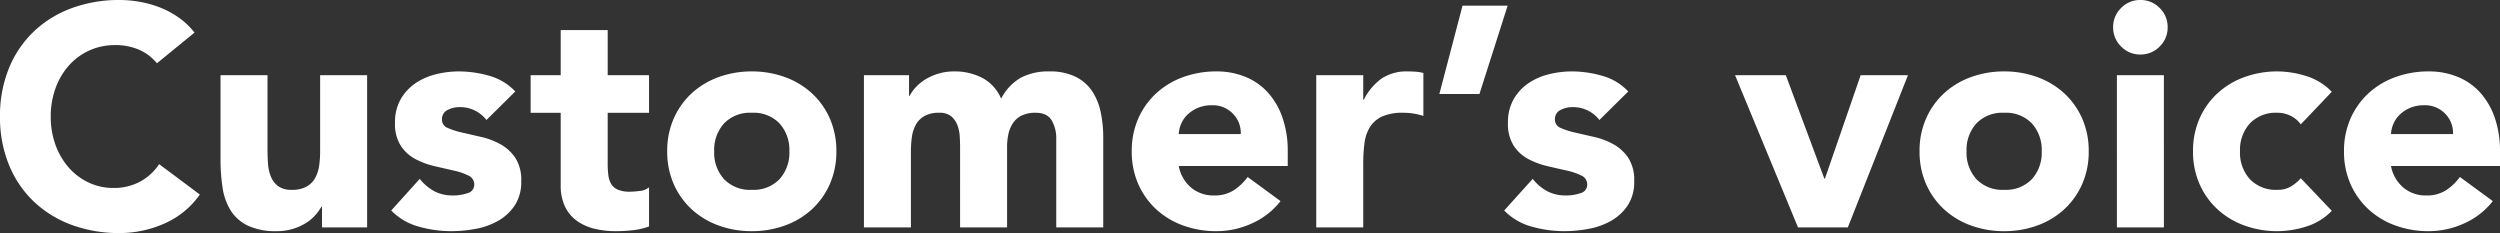
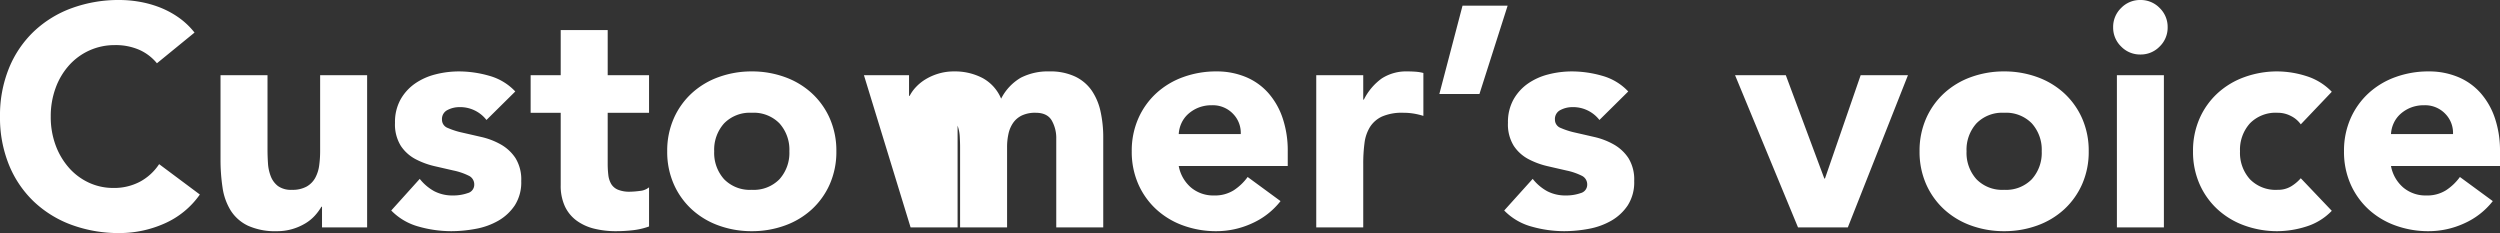
<svg xmlns="http://www.w3.org/2000/svg" width="638.48" height="59.52" viewBox="0 0 638.48 59.52">
  <rect x="0" y="0" width="638.48" height="59.52" fill="#333333" stroke="none" />
-   <path id="パス_196" data-name="パス 196" d="M-279.32-41.92a12.239,12.239,0,0,0-4.52-3.44,15.04,15.04,0,0,0-6.2-1.2,15.6,15.6,0,0,0-6.52,1.36,15.6,15.6,0,0,0-5.2,3.8,17.711,17.711,0,0,0-3.44,5.8,20.867,20.867,0,0,0-1.24,7.28A20.773,20.773,0,0,0-305.2-21a18.192,18.192,0,0,0,3.4,5.76,15.409,15.409,0,0,0,5.08,3.8,14.69,14.69,0,0,0,6.28,1.36,14.075,14.075,0,0,0,6.8-1.6,13.534,13.534,0,0,0,4.88-4.48l10.4,7.76a21.657,21.657,0,0,1-9.12,7.44,28.219,28.219,0,0,1-11.36,2.4A34.894,34.894,0,0,1-301.08-.64a28.019,28.019,0,0,1-9.68-5.96,27.02,27.02,0,0,1-6.36-9.4,31.989,31.989,0,0,1-2.28-12.32,31.989,31.989,0,0,1,2.28-12.32,27.02,27.02,0,0,1,6.36-9.4A28.019,28.019,0,0,1-301.08-56a34.894,34.894,0,0,1,12.24-2.08,29.973,29.973,0,0,1,5,.44,27.016,27.016,0,0,1,5.12,1.4,22.817,22.817,0,0,1,4.84,2.56,19.25,19.25,0,0,1,4.16,3.92ZM-225.64,0h-11.52V-5.28h-.16a13.283,13.283,0,0,1-1.64,2.24,10.762,10.762,0,0,1-2.44,2A14.18,14.18,0,0,1-244.68.4a13.681,13.681,0,0,1-4,.56,16.793,16.793,0,0,1-7.4-1.4,10.59,10.59,0,0,1-4.4-3.88,15.209,15.209,0,0,1-2.08-5.84,47.69,47.69,0,0,1-.52-7.28V-38.88h12v19.04q0,1.68.12,3.48a10.979,10.979,0,0,0,.72,3.32,5.73,5.73,0,0,0,1.84,2.48,5.716,5.716,0,0,0,3.56.96,7.408,7.408,0,0,0,3.76-.84,5.726,5.726,0,0,0,2.2-2.24,9.157,9.157,0,0,0,1-3.16,27.233,27.233,0,0,0,.24-3.68V-38.88h12Zm30.48-27.44a8.5,8.5,0,0,0-6.96-3.28,6.546,6.546,0,0,0-2.96.72,2.546,2.546,0,0,0-1.44,2.48,2.23,2.23,0,0,0,1.48,2.12,19.575,19.575,0,0,0,3.76,1.2q2.28.52,4.88,1.12a18.336,18.336,0,0,1,4.88,1.88,10.922,10.922,0,0,1,3.76,3.48,10.38,10.38,0,0,1,1.48,5.88,10.889,10.889,0,0,1-1.64,6.2,12.579,12.579,0,0,1-4.2,3.92A18.063,18.063,0,0,1-197.88.36a34.239,34.239,0,0,1-6.32.6A30.572,30.572,0,0,1-212.44-.2a15.4,15.4,0,0,1-7.04-4.12l7.28-8.08a12.077,12.077,0,0,0,3.72,3.16,10.029,10.029,0,0,0,4.76,1.08,11.123,11.123,0,0,0,3.76-.6,2.213,2.213,0,0,0,1.68-2.2,2.437,2.437,0,0,0-1.48-2.28,16.206,16.206,0,0,0-3.76-1.28q-2.28-.52-4.88-1.12a20.163,20.163,0,0,1-4.88-1.8,10.211,10.211,0,0,1-3.76-3.4,10.38,10.38,0,0,1-1.48-5.88,11.855,11.855,0,0,1,1.4-5.92,12.3,12.3,0,0,1,3.68-4.08,15.922,15.922,0,0,1,5.24-2.36,24.033,24.033,0,0,1,6-.76,28.147,28.147,0,0,1,7.76,1.12,14.392,14.392,0,0,1,6.64,4Zm41.52-1.84H-164.2v12.96a24.394,24.394,0,0,0,.16,2.92,5.884,5.884,0,0,0,.72,2.28,3.638,3.638,0,0,0,1.72,1.48,7.627,7.627,0,0,0,3.08.52,20.744,20.744,0,0,0,2.52-.2,4.271,4.271,0,0,0,2.36-.92v10a18.156,18.156,0,0,1-4.16.96,38.382,38.382,0,0,1-4.24.24,23.066,23.066,0,0,1-5.6-.64,12.772,12.772,0,0,1-4.48-2.04,9.554,9.554,0,0,1-3-3.64,12.444,12.444,0,0,1-1.08-5.44V-29.28h-7.68v-9.6h7.68V-50.4h12v11.52h10.56Zm4.64,9.84a20.369,20.369,0,0,1,1.68-8.4,19.336,19.336,0,0,1,4.6-6.44,20.315,20.315,0,0,1,6.88-4.12,24.505,24.505,0,0,1,8.44-1.44,24.505,24.505,0,0,1,8.44,1.44,20.314,20.314,0,0,1,6.88,4.12,19.336,19.336,0,0,1,4.6,6.44,20.369,20.369,0,0,1,1.68,8.4,20.369,20.369,0,0,1-1.68,8.4,19.336,19.336,0,0,1-4.6,6.44,20.314,20.314,0,0,1-6.88,4.12A24.505,24.505,0,0,1-127.4.96a24.506,24.506,0,0,1-8.44-1.44,20.315,20.315,0,0,1-6.88-4.12,19.336,19.336,0,0,1-4.6-6.44A20.369,20.369,0,0,1-149-19.44Zm12,0a10.059,10.059,0,0,0,2.52,7.12A9.173,9.173,0,0,0-127.4-9.6a9.173,9.173,0,0,0,7.08-2.72,10.06,10.06,0,0,0,2.52-7.12,10.06,10.06,0,0,0-2.52-7.12,9.173,9.173,0,0,0-7.08-2.72,9.173,9.173,0,0,0-7.08,2.72A10.059,10.059,0,0,0-137-19.44Zm38.24-19.44h11.52v5.28h.16a9.724,9.724,0,0,1,1.6-2.24,11.637,11.637,0,0,1,2.48-2,14.18,14.18,0,0,1,3.28-1.44,13.681,13.681,0,0,1,4-.56,15.188,15.188,0,0,1,7.24,1.68,10.636,10.636,0,0,1,4.76,5.28,12.974,12.974,0,0,1,5.04-5.36,15.147,15.147,0,0,1,7.28-1.6,14.852,14.852,0,0,1,6.6,1.32,10.8,10.8,0,0,1,4.24,3.6,15.183,15.183,0,0,1,2.24,5.36,30.574,30.574,0,0,1,.68,6.6V0h-12V-22.64a9.026,9.026,0,0,0-1.16-4.68q-1.16-1.96-4.12-1.96a7.936,7.936,0,0,0-3.48.68,5.732,5.732,0,0,0-2.24,1.88,7.818,7.818,0,0,0-1.2,2.8,15.268,15.268,0,0,0-.36,3.36V0h-12V-20.56q0-1.04-.08-2.56A10.222,10.222,0,0,0-74.84-26a5.51,5.51,0,0,0-1.56-2.32,4.617,4.617,0,0,0-3.16-.96,7.408,7.408,0,0,0-3.76.84,5.726,5.726,0,0,0-2.2,2.24,9.157,9.157,0,0,0-1,3.16,27.232,27.232,0,0,0-.24,3.68V0h-12ZM7.64-6.72A19.148,19.148,0,0,1,.36-1.04a21.807,21.807,0,0,1-9.12,2A24.506,24.506,0,0,1-17.2-.48,20.315,20.315,0,0,1-24.08-4.6a19.336,19.336,0,0,1-4.6-6.44,20.369,20.369,0,0,1-1.68-8.4,20.369,20.369,0,0,1,1.68-8.4,19.336,19.336,0,0,1,4.6-6.44A20.315,20.315,0,0,1-17.2-38.4a24.505,24.505,0,0,1,8.44-1.44A19.2,19.2,0,0,1-1.2-38.4a15.741,15.741,0,0,1,5.76,4.12A18.763,18.763,0,0,1,8.2-27.84a25.957,25.957,0,0,1,1.28,8.4v3.76H-18.36a9.5,9.5,0,0,0,3.12,5.48A8.826,8.826,0,0,0-9.32-8.16a9.013,9.013,0,0,0,5-1.32,13.444,13.444,0,0,0,3.56-3.4ZM-2.52-23.84a6.947,6.947,0,0,0-2-5.2A7.112,7.112,0,0,0-9.88-31.2a9.012,9.012,0,0,0-3.52.64A8.822,8.822,0,0,0-16-28.92a7.189,7.189,0,0,0-1.68,2.32,7.638,7.638,0,0,0-.68,2.76ZM16.76-38.88h12v6.24h.16a14.749,14.749,0,0,1,4.56-5.4,11.527,11.527,0,0,1,6.64-1.8q1.04,0,2.08.08a10.3,10.3,0,0,1,1.92.32v10.96a18.125,18.125,0,0,0-2.52-.6,16.318,16.318,0,0,0-2.6-.2,12.751,12.751,0,0,0-5.44.96,7.223,7.223,0,0,0-3.08,2.68,10.186,10.186,0,0,0-1.4,4.12,40.118,40.118,0,0,0-.32,5.28V0h-12Zm41.68,4.8H48.2l5.92-22.56H65.64Zm30.64,6.64a8.5,8.5,0,0,0-6.96-3.28,6.546,6.546,0,0,0-2.96.72,2.546,2.546,0,0,0-1.44,2.48A2.23,2.23,0,0,0,79.2-25.4a19.575,19.575,0,0,0,3.76,1.2q2.28.52,4.88,1.12a18.336,18.336,0,0,1,4.88,1.88,10.922,10.922,0,0,1,3.76,3.48,10.38,10.38,0,0,1,1.48,5.88,10.889,10.889,0,0,1-1.64,6.2,12.579,12.579,0,0,1-4.2,3.92A18.063,18.063,0,0,1,86.36.36a34.239,34.239,0,0,1-6.32.6A30.572,30.572,0,0,1,71.8-.2a15.4,15.4,0,0,1-7.04-4.12l7.28-8.08a12.077,12.077,0,0,0,3.72,3.16,10.029,10.029,0,0,0,4.76,1.08,11.123,11.123,0,0,0,3.76-.6,2.213,2.213,0,0,0,1.68-2.2,2.437,2.437,0,0,0-1.48-2.28,16.206,16.206,0,0,0-3.76-1.28q-2.28-.52-4.88-1.12a20.163,20.163,0,0,1-4.88-1.8,10.211,10.211,0,0,1-3.76-3.4,10.38,10.38,0,0,1-1.48-5.88,11.855,11.855,0,0,1,1.4-5.92,12.3,12.3,0,0,1,3.68-4.08,15.922,15.922,0,0,1,5.24-2.36,24.033,24.033,0,0,1,6-.76,28.147,28.147,0,0,1,7.76,1.12,14.392,14.392,0,0,1,6.64,4Zm34.64-11.44h12.96l9.84,26.4h.16l9.12-26.4h12.08L152.52,0H139.8Zm47.12,19.44a20.369,20.369,0,0,1,1.68-8.4,19.336,19.336,0,0,1,4.6-6.44A20.315,20.315,0,0,1,184-38.4a24.505,24.505,0,0,1,8.44-1.44,24.505,24.505,0,0,1,8.44,1.44,20.315,20.315,0,0,1,6.88,4.12,19.336,19.336,0,0,1,4.6,6.44,20.369,20.369,0,0,1,1.68,8.4,20.369,20.369,0,0,1-1.68,8.4,19.336,19.336,0,0,1-4.6,6.44,20.315,20.315,0,0,1-6.88,4.12A24.505,24.505,0,0,1,192.44.96,24.506,24.506,0,0,1,184-.48a20.315,20.315,0,0,1-6.88-4.12,19.336,19.336,0,0,1-4.6-6.44A20.369,20.369,0,0,1,170.84-19.44Zm12,0a10.059,10.059,0,0,0,2.52,7.12,9.173,9.173,0,0,0,7.08,2.72,9.173,9.173,0,0,0,7.08-2.72,10.059,10.059,0,0,0,2.52-7.12,10.059,10.059,0,0,0-2.52-7.12,9.173,9.173,0,0,0-7.08-2.72,9.173,9.173,0,0,0-7.08,2.72A10.059,10.059,0,0,0,182.84-19.44Zm38.4-19.44h12V0h-12Zm-.96-12.24a6.705,6.705,0,0,1,2.04-4.92,6.705,6.705,0,0,1,4.92-2.04,6.705,6.705,0,0,1,4.92,2.04,6.705,6.705,0,0,1,2.04,4.92,6.705,6.705,0,0,1-2.04,4.92,6.705,6.705,0,0,1-4.92,2.04,6.705,6.705,0,0,1-4.92-2.04A6.705,6.705,0,0,1,220.28-51.12Zm47.92,24.8a6.724,6.724,0,0,0-2.48-2.12,7.291,7.291,0,0,0-3.44-.84,9.173,9.173,0,0,0-7.08,2.72,10.059,10.059,0,0,0-2.52,7.12,10.059,10.059,0,0,0,2.52,7.12,9.173,9.173,0,0,0,7.08,2.72,6.47,6.47,0,0,0,3.44-.88,10.491,10.491,0,0,0,2.48-2.08l7.92,8.32a15.3,15.3,0,0,1-6.6,4.04A24.8,24.8,0,0,1,262.28.96a24.506,24.506,0,0,1-8.44-1.44,20.315,20.315,0,0,1-6.88-4.12,19.336,19.336,0,0,1-4.6-6.44,20.369,20.369,0,0,1-1.68-8.4,20.369,20.369,0,0,1,1.68-8.4,19.336,19.336,0,0,1,4.6-6.44,20.315,20.315,0,0,1,6.88-4.12,24.506,24.506,0,0,1,8.44-1.44,24.8,24.8,0,0,1,7.24,1.16,15.3,15.3,0,0,1,6.6,4.04Zm49.04,19.6a19.148,19.148,0,0,1-7.28,5.68,21.807,21.807,0,0,1-9.12,2A24.505,24.505,0,0,1,292.4-.48a20.314,20.314,0,0,1-6.88-4.12,19.336,19.336,0,0,1-4.6-6.44,20.369,20.369,0,0,1-1.68-8.4,20.369,20.369,0,0,1,1.68-8.4,19.336,19.336,0,0,1,4.6-6.44,20.314,20.314,0,0,1,6.88-4.12,24.505,24.505,0,0,1,8.44-1.44,19.2,19.2,0,0,1,7.56,1.44,15.741,15.741,0,0,1,5.76,4.12,18.763,18.763,0,0,1,3.64,6.44,25.957,25.957,0,0,1,1.28,8.4v3.76H291.24a9.5,9.5,0,0,0,3.12,5.48,8.826,8.826,0,0,0,5.92,2.04,9.013,9.013,0,0,0,5-1.32,13.444,13.444,0,0,0,3.56-3.4ZM307.08-23.84a6.947,6.947,0,0,0-2-5.2,7.112,7.112,0,0,0-5.36-2.16,9.012,9.012,0,0,0-3.52.64,8.822,8.822,0,0,0-2.6,1.64,7.188,7.188,0,0,0-1.68,2.32,7.637,7.637,0,0,0-.68,2.76Z" transform="translate(319.4 58.08)" fill="#fff" />
+   <path id="パス_196" data-name="パス 196" d="M-279.32-41.92a12.239,12.239,0,0,0-4.52-3.44,15.04,15.04,0,0,0-6.2-1.2,15.6,15.6,0,0,0-6.52,1.36,15.6,15.6,0,0,0-5.2,3.8,17.711,17.711,0,0,0-3.44,5.8,20.867,20.867,0,0,0-1.24,7.28A20.773,20.773,0,0,0-305.2-21a18.192,18.192,0,0,0,3.4,5.76,15.409,15.409,0,0,0,5.08,3.8,14.69,14.69,0,0,0,6.28,1.36,14.075,14.075,0,0,0,6.8-1.6,13.534,13.534,0,0,0,4.88-4.48l10.4,7.76a21.657,21.657,0,0,1-9.12,7.44,28.219,28.219,0,0,1-11.36,2.4A34.894,34.894,0,0,1-301.08-.64a28.019,28.019,0,0,1-9.68-5.96,27.02,27.02,0,0,1-6.36-9.4,31.989,31.989,0,0,1-2.28-12.32,31.989,31.989,0,0,1,2.28-12.32,27.02,27.02,0,0,1,6.36-9.4A28.019,28.019,0,0,1-301.08-56a34.894,34.894,0,0,1,12.24-2.08,29.973,29.973,0,0,1,5,.44,27.016,27.016,0,0,1,5.12,1.4,22.817,22.817,0,0,1,4.84,2.56,19.25,19.25,0,0,1,4.16,3.92ZM-225.64,0h-11.52V-5.28h-.16a13.283,13.283,0,0,1-1.64,2.24,10.762,10.762,0,0,1-2.44,2A14.18,14.18,0,0,1-244.68.4a13.681,13.681,0,0,1-4,.56,16.793,16.793,0,0,1-7.4-1.4,10.59,10.59,0,0,1-4.4-3.88,15.209,15.209,0,0,1-2.08-5.84,47.69,47.69,0,0,1-.52-7.28V-38.88h12v19.04q0,1.68.12,3.48a10.979,10.979,0,0,0,.72,3.32,5.73,5.73,0,0,0,1.84,2.48,5.716,5.716,0,0,0,3.56.96,7.408,7.408,0,0,0,3.76-.84,5.726,5.726,0,0,0,2.2-2.24,9.157,9.157,0,0,0,1-3.16,27.233,27.233,0,0,0,.24-3.68V-38.88h12Zm30.48-27.44a8.5,8.5,0,0,0-6.96-3.28,6.546,6.546,0,0,0-2.96.72,2.546,2.546,0,0,0-1.44,2.48,2.23,2.23,0,0,0,1.48,2.12,19.575,19.575,0,0,0,3.76,1.2q2.28.52,4.88,1.12a18.336,18.336,0,0,1,4.88,1.88,10.922,10.922,0,0,1,3.76,3.48,10.38,10.38,0,0,1,1.48,5.88,10.889,10.889,0,0,1-1.64,6.2,12.579,12.579,0,0,1-4.2,3.92A18.063,18.063,0,0,1-197.88.36a34.239,34.239,0,0,1-6.32.6A30.572,30.572,0,0,1-212.44-.2a15.4,15.4,0,0,1-7.04-4.12l7.28-8.08a12.077,12.077,0,0,0,3.72,3.16,10.029,10.029,0,0,0,4.76,1.08,11.123,11.123,0,0,0,3.76-.6,2.213,2.213,0,0,0,1.68-2.2,2.437,2.437,0,0,0-1.48-2.28,16.206,16.206,0,0,0-3.76-1.28q-2.28-.52-4.88-1.12a20.163,20.163,0,0,1-4.88-1.8,10.211,10.211,0,0,1-3.76-3.4,10.38,10.38,0,0,1-1.48-5.88,11.855,11.855,0,0,1,1.4-5.92,12.3,12.3,0,0,1,3.68-4.08,15.922,15.922,0,0,1,5.24-2.36,24.033,24.033,0,0,1,6-.76,28.147,28.147,0,0,1,7.76,1.12,14.392,14.392,0,0,1,6.64,4Zm41.52-1.84H-164.2v12.96a24.394,24.394,0,0,0,.16,2.92,5.884,5.884,0,0,0,.72,2.28,3.638,3.638,0,0,0,1.72,1.48,7.627,7.627,0,0,0,3.08.52,20.744,20.744,0,0,0,2.52-.2,4.271,4.271,0,0,0,2.36-.92v10a18.156,18.156,0,0,1-4.16.96,38.382,38.382,0,0,1-4.24.24,23.066,23.066,0,0,1-5.6-.64,12.772,12.772,0,0,1-4.48-2.04,9.554,9.554,0,0,1-3-3.64,12.444,12.444,0,0,1-1.08-5.44V-29.28h-7.68v-9.6h7.68V-50.4h12v11.52h10.56Zm4.64,9.84a20.369,20.369,0,0,1,1.68-8.4,19.336,19.336,0,0,1,4.6-6.44,20.315,20.315,0,0,1,6.88-4.12,24.505,24.505,0,0,1,8.44-1.44,24.505,24.505,0,0,1,8.44,1.44,20.314,20.314,0,0,1,6.88,4.12,19.336,19.336,0,0,1,4.6,6.44,20.369,20.369,0,0,1,1.68,8.4,20.369,20.369,0,0,1-1.68,8.4,19.336,19.336,0,0,1-4.6,6.44,20.314,20.314,0,0,1-6.88,4.12A24.505,24.505,0,0,1-127.4.96a24.506,24.506,0,0,1-8.44-1.44,20.315,20.315,0,0,1-6.88-4.12,19.336,19.336,0,0,1-4.6-6.44A20.369,20.369,0,0,1-149-19.44Zm12,0a10.059,10.059,0,0,0,2.52,7.12A9.173,9.173,0,0,0-127.4-9.6a9.173,9.173,0,0,0,7.08-2.72,10.06,10.06,0,0,0,2.52-7.12,10.06,10.06,0,0,0-2.52-7.12,9.173,9.173,0,0,0-7.08-2.72,9.173,9.173,0,0,0-7.08,2.72A10.059,10.059,0,0,0-137-19.44Zm38.24-19.44h11.52v5.28h.16a9.724,9.724,0,0,1,1.6-2.24,11.637,11.637,0,0,1,2.48-2,14.18,14.18,0,0,1,3.28-1.44,13.681,13.681,0,0,1,4-.56,15.188,15.188,0,0,1,7.24,1.68,10.636,10.636,0,0,1,4.76,5.28,12.974,12.974,0,0,1,5.04-5.36,15.147,15.147,0,0,1,7.28-1.6,14.852,14.852,0,0,1,6.6,1.32,10.8,10.8,0,0,1,4.24,3.6,15.183,15.183,0,0,1,2.24,5.36,30.574,30.574,0,0,1,.68,6.6V0h-12V-22.64a9.026,9.026,0,0,0-1.16-4.68q-1.16-1.96-4.12-1.96a7.936,7.936,0,0,0-3.48.68,5.732,5.732,0,0,0-2.24,1.88,7.818,7.818,0,0,0-1.2,2.8,15.268,15.268,0,0,0-.36,3.36V0h-12V-20.56q0-1.04-.08-2.56A10.222,10.222,0,0,0-74.84-26V0h-12ZM7.64-6.72A19.148,19.148,0,0,1,.36-1.04a21.807,21.807,0,0,1-9.12,2A24.506,24.506,0,0,1-17.2-.48,20.315,20.315,0,0,1-24.08-4.6a19.336,19.336,0,0,1-4.6-6.44,20.369,20.369,0,0,1-1.68-8.4,20.369,20.369,0,0,1,1.68-8.4,19.336,19.336,0,0,1,4.6-6.44A20.315,20.315,0,0,1-17.2-38.4a24.505,24.505,0,0,1,8.44-1.44A19.2,19.2,0,0,1-1.2-38.4a15.741,15.741,0,0,1,5.76,4.12A18.763,18.763,0,0,1,8.2-27.84a25.957,25.957,0,0,1,1.28,8.4v3.76H-18.36a9.5,9.5,0,0,0,3.12,5.48A8.826,8.826,0,0,0-9.32-8.16a9.013,9.013,0,0,0,5-1.32,13.444,13.444,0,0,0,3.56-3.4ZM-2.52-23.84a6.947,6.947,0,0,0-2-5.2A7.112,7.112,0,0,0-9.88-31.2a9.012,9.012,0,0,0-3.52.64A8.822,8.822,0,0,0-16-28.92a7.189,7.189,0,0,0-1.68,2.32,7.638,7.638,0,0,0-.68,2.76ZM16.76-38.88h12v6.24h.16a14.749,14.749,0,0,1,4.56-5.4,11.527,11.527,0,0,1,6.64-1.8q1.04,0,2.08.08a10.3,10.3,0,0,1,1.92.32v10.96a18.125,18.125,0,0,0-2.52-.6,16.318,16.318,0,0,0-2.6-.2,12.751,12.751,0,0,0-5.44.96,7.223,7.223,0,0,0-3.08,2.68,10.186,10.186,0,0,0-1.4,4.12,40.118,40.118,0,0,0-.32,5.28V0h-12Zm41.68,4.8H48.2l5.92-22.56H65.64Zm30.64,6.64a8.5,8.5,0,0,0-6.96-3.28,6.546,6.546,0,0,0-2.96.72,2.546,2.546,0,0,0-1.44,2.48A2.23,2.23,0,0,0,79.2-25.4a19.575,19.575,0,0,0,3.76,1.2q2.28.52,4.88,1.12a18.336,18.336,0,0,1,4.88,1.88,10.922,10.922,0,0,1,3.76,3.48,10.38,10.38,0,0,1,1.48,5.88,10.889,10.889,0,0,1-1.64,6.2,12.579,12.579,0,0,1-4.2,3.92A18.063,18.063,0,0,1,86.36.36a34.239,34.239,0,0,1-6.32.6A30.572,30.572,0,0,1,71.8-.2a15.4,15.4,0,0,1-7.04-4.12l7.28-8.08a12.077,12.077,0,0,0,3.72,3.16,10.029,10.029,0,0,0,4.76,1.08,11.123,11.123,0,0,0,3.76-.6,2.213,2.213,0,0,0,1.68-2.2,2.437,2.437,0,0,0-1.48-2.28,16.206,16.206,0,0,0-3.76-1.28q-2.28-.52-4.88-1.12a20.163,20.163,0,0,1-4.88-1.8,10.211,10.211,0,0,1-3.76-3.4,10.38,10.38,0,0,1-1.48-5.88,11.855,11.855,0,0,1,1.4-5.92,12.3,12.3,0,0,1,3.68-4.08,15.922,15.922,0,0,1,5.24-2.36,24.033,24.033,0,0,1,6-.76,28.147,28.147,0,0,1,7.76,1.12,14.392,14.392,0,0,1,6.64,4Zm34.64-11.44h12.96l9.84,26.4h.16l9.12-26.4h12.08L152.52,0H139.8Zm47.12,19.44a20.369,20.369,0,0,1,1.68-8.4,19.336,19.336,0,0,1,4.6-6.44A20.315,20.315,0,0,1,184-38.4a24.505,24.505,0,0,1,8.44-1.44,24.505,24.505,0,0,1,8.44,1.44,20.315,20.315,0,0,1,6.88,4.12,19.336,19.336,0,0,1,4.6,6.44,20.369,20.369,0,0,1,1.68,8.4,20.369,20.369,0,0,1-1.68,8.4,19.336,19.336,0,0,1-4.6,6.44,20.315,20.315,0,0,1-6.88,4.12A24.505,24.505,0,0,1,192.44.96,24.506,24.506,0,0,1,184-.48a20.315,20.315,0,0,1-6.88-4.12,19.336,19.336,0,0,1-4.6-6.44A20.369,20.369,0,0,1,170.84-19.44Zm12,0a10.059,10.059,0,0,0,2.52,7.12,9.173,9.173,0,0,0,7.08,2.72,9.173,9.173,0,0,0,7.08-2.72,10.059,10.059,0,0,0,2.52-7.12,10.059,10.059,0,0,0-2.52-7.12,9.173,9.173,0,0,0-7.08-2.72,9.173,9.173,0,0,0-7.08,2.72A10.059,10.059,0,0,0,182.84-19.44Zm38.4-19.44h12V0h-12Zm-.96-12.24a6.705,6.705,0,0,1,2.04-4.92,6.705,6.705,0,0,1,4.92-2.04,6.705,6.705,0,0,1,4.92,2.04,6.705,6.705,0,0,1,2.04,4.92,6.705,6.705,0,0,1-2.04,4.92,6.705,6.705,0,0,1-4.92,2.04,6.705,6.705,0,0,1-4.92-2.04A6.705,6.705,0,0,1,220.28-51.12Zm47.92,24.8a6.724,6.724,0,0,0-2.48-2.12,7.291,7.291,0,0,0-3.44-.84,9.173,9.173,0,0,0-7.08,2.72,10.059,10.059,0,0,0-2.52,7.12,10.059,10.059,0,0,0,2.52,7.12,9.173,9.173,0,0,0,7.08,2.72,6.47,6.47,0,0,0,3.44-.88,10.491,10.491,0,0,0,2.48-2.08l7.92,8.32a15.3,15.3,0,0,1-6.6,4.04A24.8,24.8,0,0,1,262.28.96a24.506,24.506,0,0,1-8.44-1.44,20.315,20.315,0,0,1-6.88-4.12,19.336,19.336,0,0,1-4.6-6.44,20.369,20.369,0,0,1-1.68-8.4,20.369,20.369,0,0,1,1.68-8.4,19.336,19.336,0,0,1,4.6-6.44,20.315,20.315,0,0,1,6.88-4.12,24.506,24.506,0,0,1,8.44-1.44,24.8,24.8,0,0,1,7.24,1.16,15.3,15.3,0,0,1,6.6,4.04Zm49.04,19.6a19.148,19.148,0,0,1-7.28,5.68,21.807,21.807,0,0,1-9.12,2A24.505,24.505,0,0,1,292.4-.48a20.314,20.314,0,0,1-6.88-4.12,19.336,19.336,0,0,1-4.6-6.44,20.369,20.369,0,0,1-1.68-8.4,20.369,20.369,0,0,1,1.68-8.4,19.336,19.336,0,0,1,4.6-6.44,20.314,20.314,0,0,1,6.88-4.12,24.505,24.505,0,0,1,8.44-1.44,19.2,19.2,0,0,1,7.56,1.44,15.741,15.741,0,0,1,5.76,4.12,18.763,18.763,0,0,1,3.64,6.44,25.957,25.957,0,0,1,1.28,8.4v3.76H291.24a9.5,9.5,0,0,0,3.12,5.48,8.826,8.826,0,0,0,5.92,2.04,9.013,9.013,0,0,0,5-1.32,13.444,13.444,0,0,0,3.56-3.4ZM307.08-23.84a6.947,6.947,0,0,0-2-5.2,7.112,7.112,0,0,0-5.36-2.16,9.012,9.012,0,0,0-3.52.64,8.822,8.822,0,0,0-2.6,1.64,7.188,7.188,0,0,0-1.68,2.32,7.637,7.637,0,0,0-.68,2.76Z" transform="translate(319.4 58.08)" fill="#fff" />
</svg>